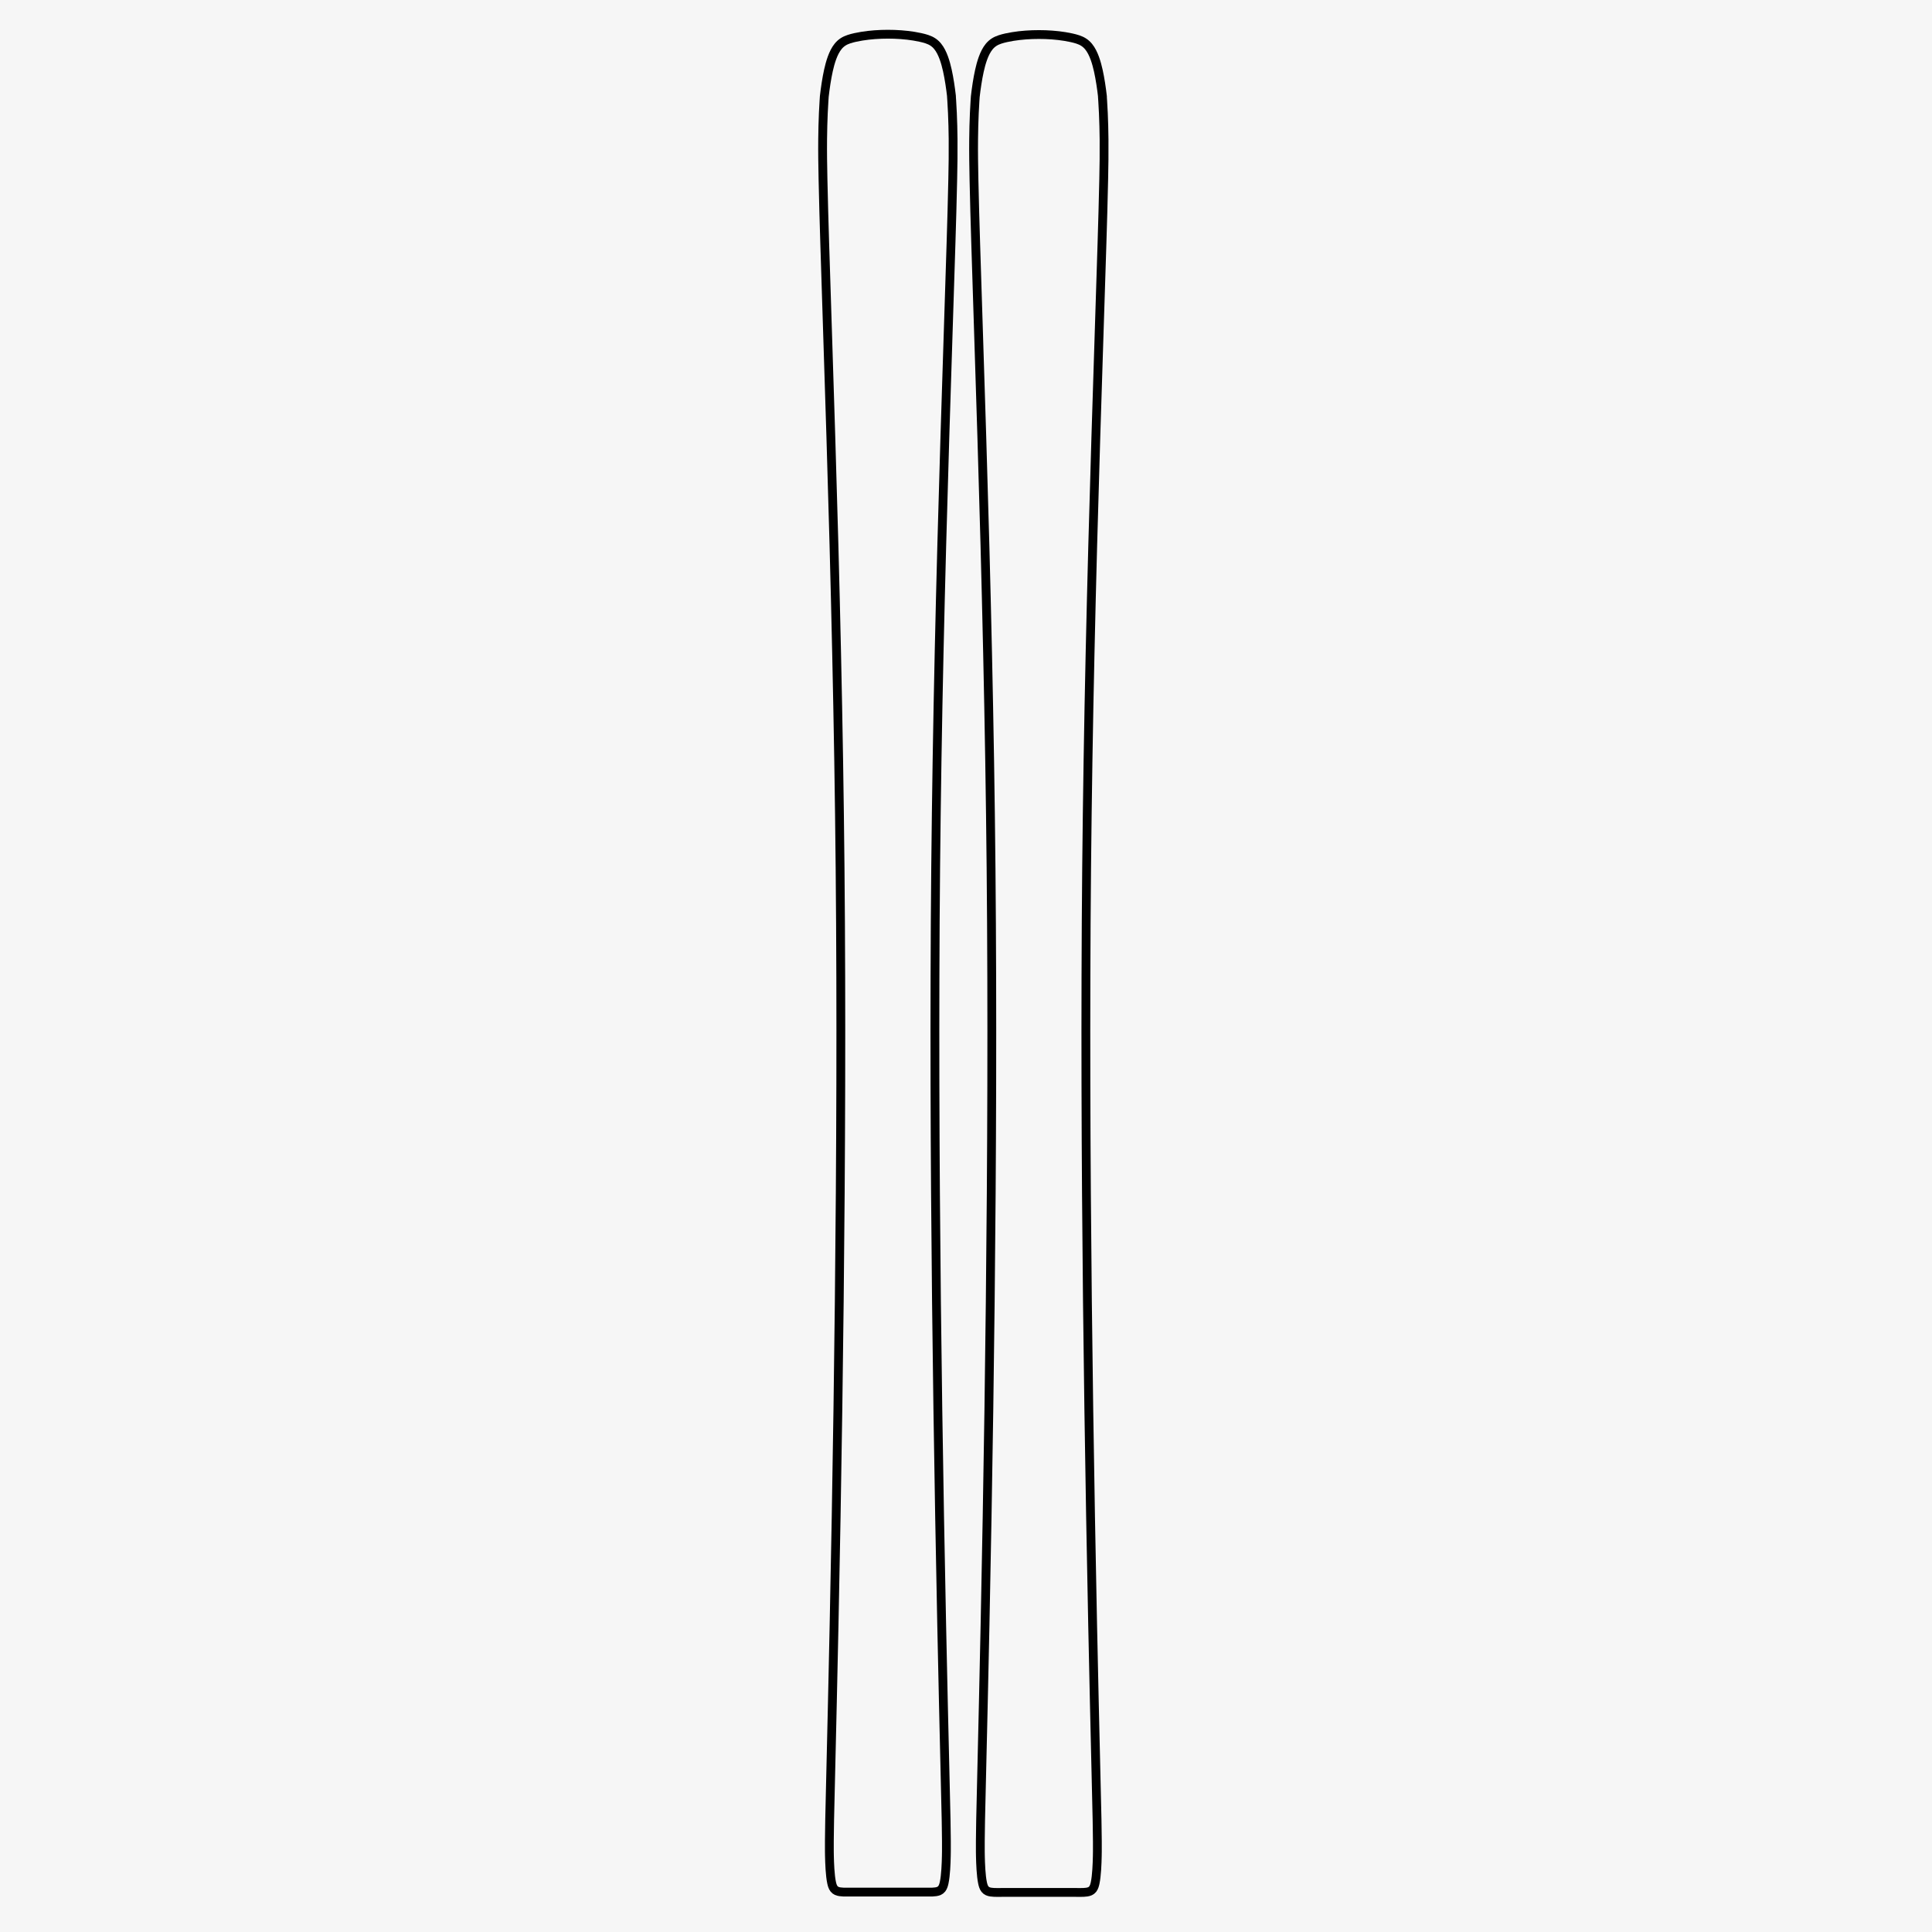
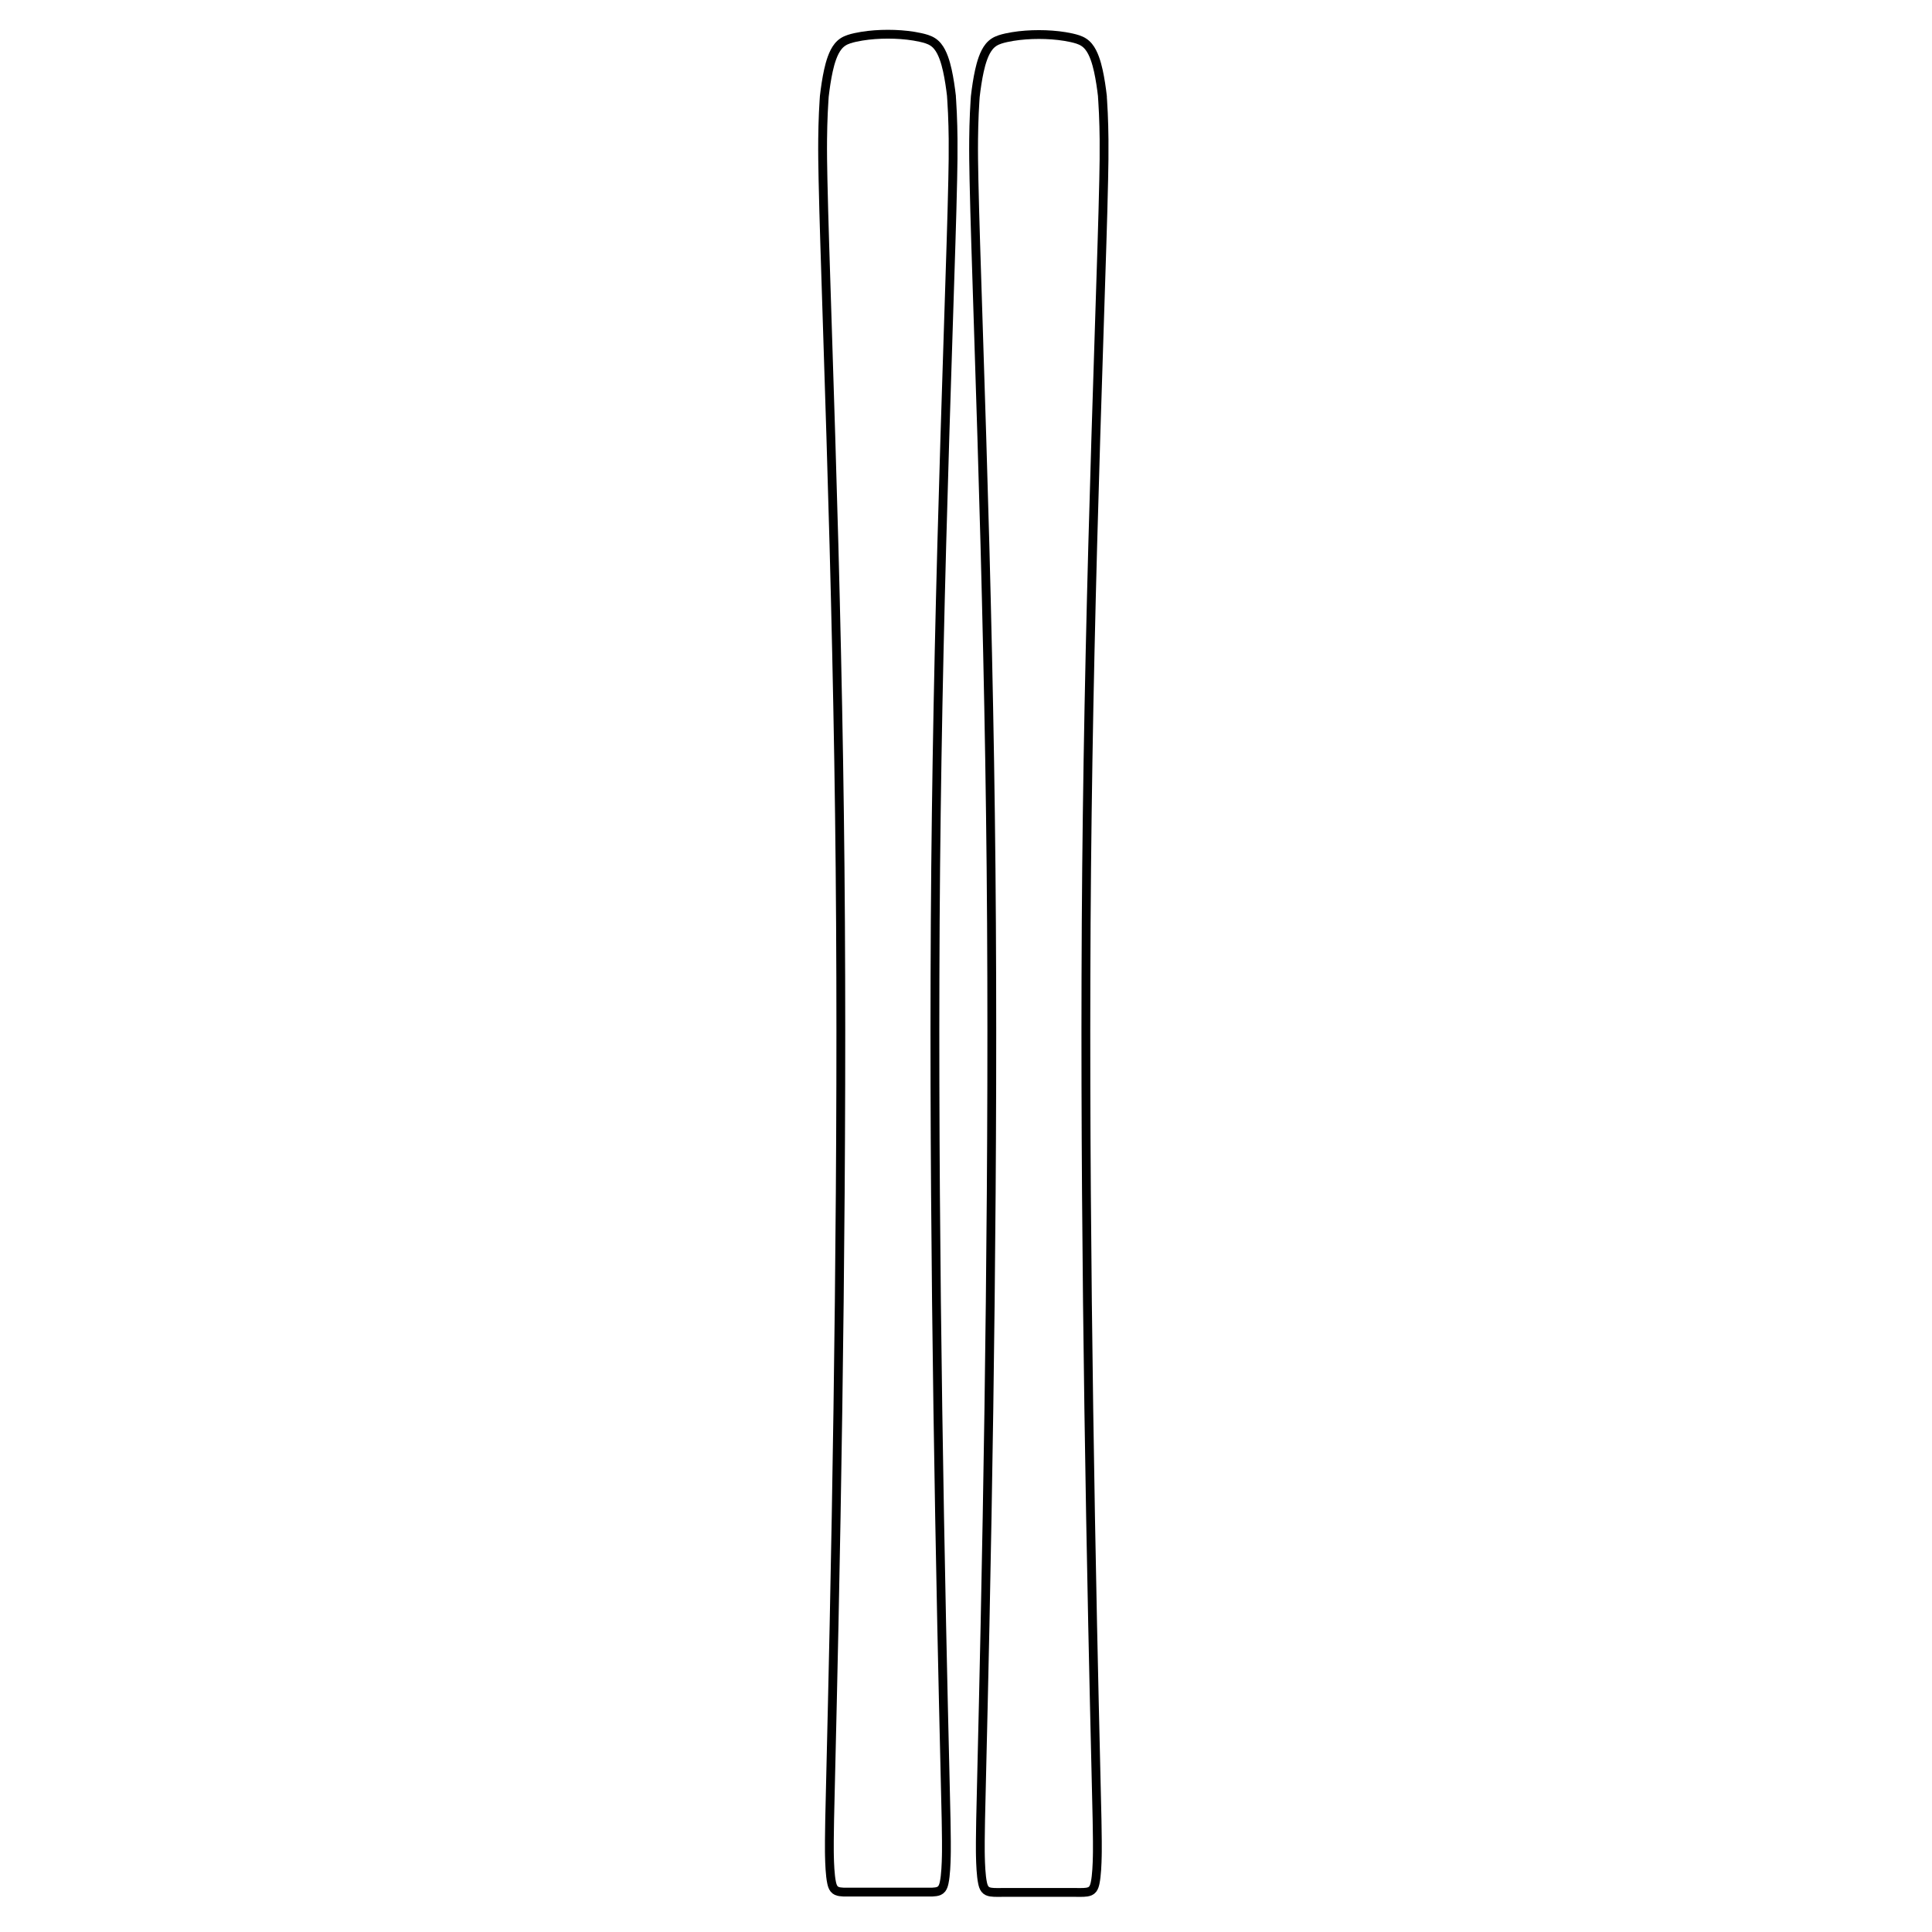
<svg xmlns="http://www.w3.org/2000/svg" viewBox="0 0 1095.78 1095.78" data-sanitized-data-name="Shapeline 175-104" data-name="Shapeline 175-104" id="Shapeline_175-104">
  <defs>
    <style>
      .cls-1 {
        fill: #f6f6f6;
      }

      .cls-2 {
        fill: none;
        stroke: #000;
        stroke-linecap: round;
        stroke-linejoin: round;
        stroke-width: 5px;
      }
    </style>
  </defs>
-   <rect height="1095.78" width="1095.78" class="cls-1" />
  <g>
    <path d="m539.63,54.62c.06.84.12,1.68.17,2.52.14,2.23.27,4.53.38,6.89.22,4.93.34,9.85.39,14.78.08,7.61-.04,15.22-.2,22.82-.25,12.13-.61,24.26-.98,36.39-.49,16.14-1.02,32.28-1.54,48.42-1.32,40.79-2.6,81.59-3.7,122.39-1.1,40.82-2.02,81.65-2.68,122.48-.16,10.06-.31,20.12-.44,30.19-.13,10.2-.25,20.39-.35,30.59-.2,20.64-.32,41.29-.38,61.94-.24,80.6.44,164.48,1.62,245.08.6,40.84,1.33,81.69,2.18,122.53.61,29.4,1.29,58.79,1.99,88.18.18,7.36.36,14.72.51,22.07.03,1.56.06,3.12.07,4.68.02,2.51.08,5.03.1,7.54.02,1.98.02,3.96,0,5.93,0,.84-.02,1.68-.04,2.52-.08,4.18-.33,11.06-1.22,15.2-.25,1.18-.61,2.52-1.39,3.52-.86,1.09-2.05,1.48-3.32,1.68-1.27.2-2.53.2-3.81.2s-2.55-.02-3.82-.02h-39.18c-1.27,0-2.55.02-3.82.02s-2.54,0-3.81-.2c-1.27-.2-2.46-.59-3.32-1.68-.79-1-1.14-2.34-1.39-3.52-.89-4.14-1.13-11.02-1.22-15.2-.02-.84-.03-1.69-.04-2.53-.02-1.98-.02-3.96,0-5.93.02-2.51.08-5.03.1-7.54.01-1.56.04-3.12.07-4.68.14-7.36.33-14.72.51-22.07.7-29.39,1.38-58.79,1.99-88.18.85-40.83,1.58-81.66,2.17-122.5,1.17-80.56,1.86-164.4,1.62-244.96-.06-20.64-.18-41.28-.38-61.91-.1-10.19-.21-20.39-.35-30.58-.13-10.06-.28-20.12-.44-30.18-.67-40.85-1.59-81.7-2.68-122.54-1.1-40.83-2.38-81.66-3.7-122.49-.52-16.14-1.05-32.28-1.54-48.43-.37-12.13-.73-24.26-.98-36.4-.16-7.61-.28-15.22-.2-22.83.05-4.93.17-9.86.39-14.78.11-2.36.23-4.66.38-6.89.05-.83.11-1.66.17-2.5.56-4.76,1.31-10.01,2.35-14.7.96-4.29,2.56-10.08,5.53-13.69,1.69-2.05,3.64-3.23,6.11-4.05,2.15-.72,5.02-1.3,7.25-1.66,4.81-.79,9.96-1.13,14.83-1.13s10.02.34,14.83,1.13c2.23.37,5.1.95,7.25,1.66,2.48.82,4.42,2,6.11,4.05,2.97,3.6,4.57,9.39,5.53,13.68,1.04,4.69,1.8,9.95,2.35,14.71" class="cls-2" />
    <path d="m625.25,54.8c.06.84.12,1.68.17,2.53.14,2.23.27,4.53.38,6.89.22,4.93.34,9.85.39,14.78.08,7.61-.04,15.22-.2,22.82-.25,12.13-.61,24.26-.98,36.39-.49,16.14-1.02,32.28-1.54,48.42-1.32,40.79-2.6,81.59-3.7,122.39-1.1,40.82-2.02,81.65-2.68,122.48-.16,10.06-.31,20.12-.44,30.19-.13,10.2-.25,20.39-.35,30.59-.2,20.64-.32,41.29-.38,61.94-.24,80.6.44,164.48,1.62,245.08.6,40.84,1.33,81.69,2.18,122.53.61,29.4,1.29,58.79,1.99,88.18.18,7.36.36,14.72.51,22.07.03,1.56.06,3.12.07,4.68.02,2.51.08,5.03.1,7.54.02,1.98.02,3.96,0,5.93,0,.84-.02,1.68-.04,2.52-.08,4.18-.33,11.06-1.22,15.2-.25,1.18-.61,2.52-1.39,3.52-.86,1.09-2.05,1.48-3.32,1.68-1.27.2-2.53.2-3.81.2-1.27,0-2.55-.02-3.82-.02h-39.18c-1.27,0-2.55.02-3.82.02-1.28,0-2.54,0-3.81-.2-1.27-.2-2.46-.59-3.32-1.68-.79-1-1.14-2.34-1.39-3.52-.89-4.14-1.13-11.02-1.22-15.2-.02-.84-.03-1.69-.04-2.53-.02-1.98-.02-3.95,0-5.93.02-2.51.08-5.03.1-7.54.01-1.56.04-3.12.07-4.68.14-7.36.33-14.72.51-22.07.7-29.39,1.38-58.79,1.99-88.18.85-40.83,1.58-81.66,2.18-122.5,1.17-80.56,1.86-164.4,1.62-244.96-.06-20.64-.18-41.28-.38-61.92-.1-10.19-.21-20.39-.35-30.58-.13-10.06-.28-20.12-.44-30.18-.67-40.85-1.59-81.7-2.68-122.54-1.1-40.83-2.38-81.66-3.7-122.49-.52-16.14-1.05-32.28-1.54-48.43-.37-12.13-.73-24.26-.98-36.4-.16-7.61-.28-15.22-.2-22.83.05-4.93.17-9.86.39-14.78.11-2.36.23-4.66.38-6.89.05-.83.11-1.66.17-2.5.55-4.76,1.31-10.01,2.35-14.7.96-4.29,2.56-10.08,5.53-13.69,1.69-2.05,3.64-3.23,6.11-4.05,2.15-.72,5.02-1.3,7.25-1.66,4.81-.79,9.96-1.13,14.83-1.13s10.02.34,14.83,1.13c2.23.36,5.1.95,7.25,1.66,2.48.82,4.42,2,6.11,4.05,2.97,3.6,4.57,9.39,5.53,13.68,1.04,4.69,1.8,9.95,2.35,14.71" class="cls-2" />
  </g>
</svg>